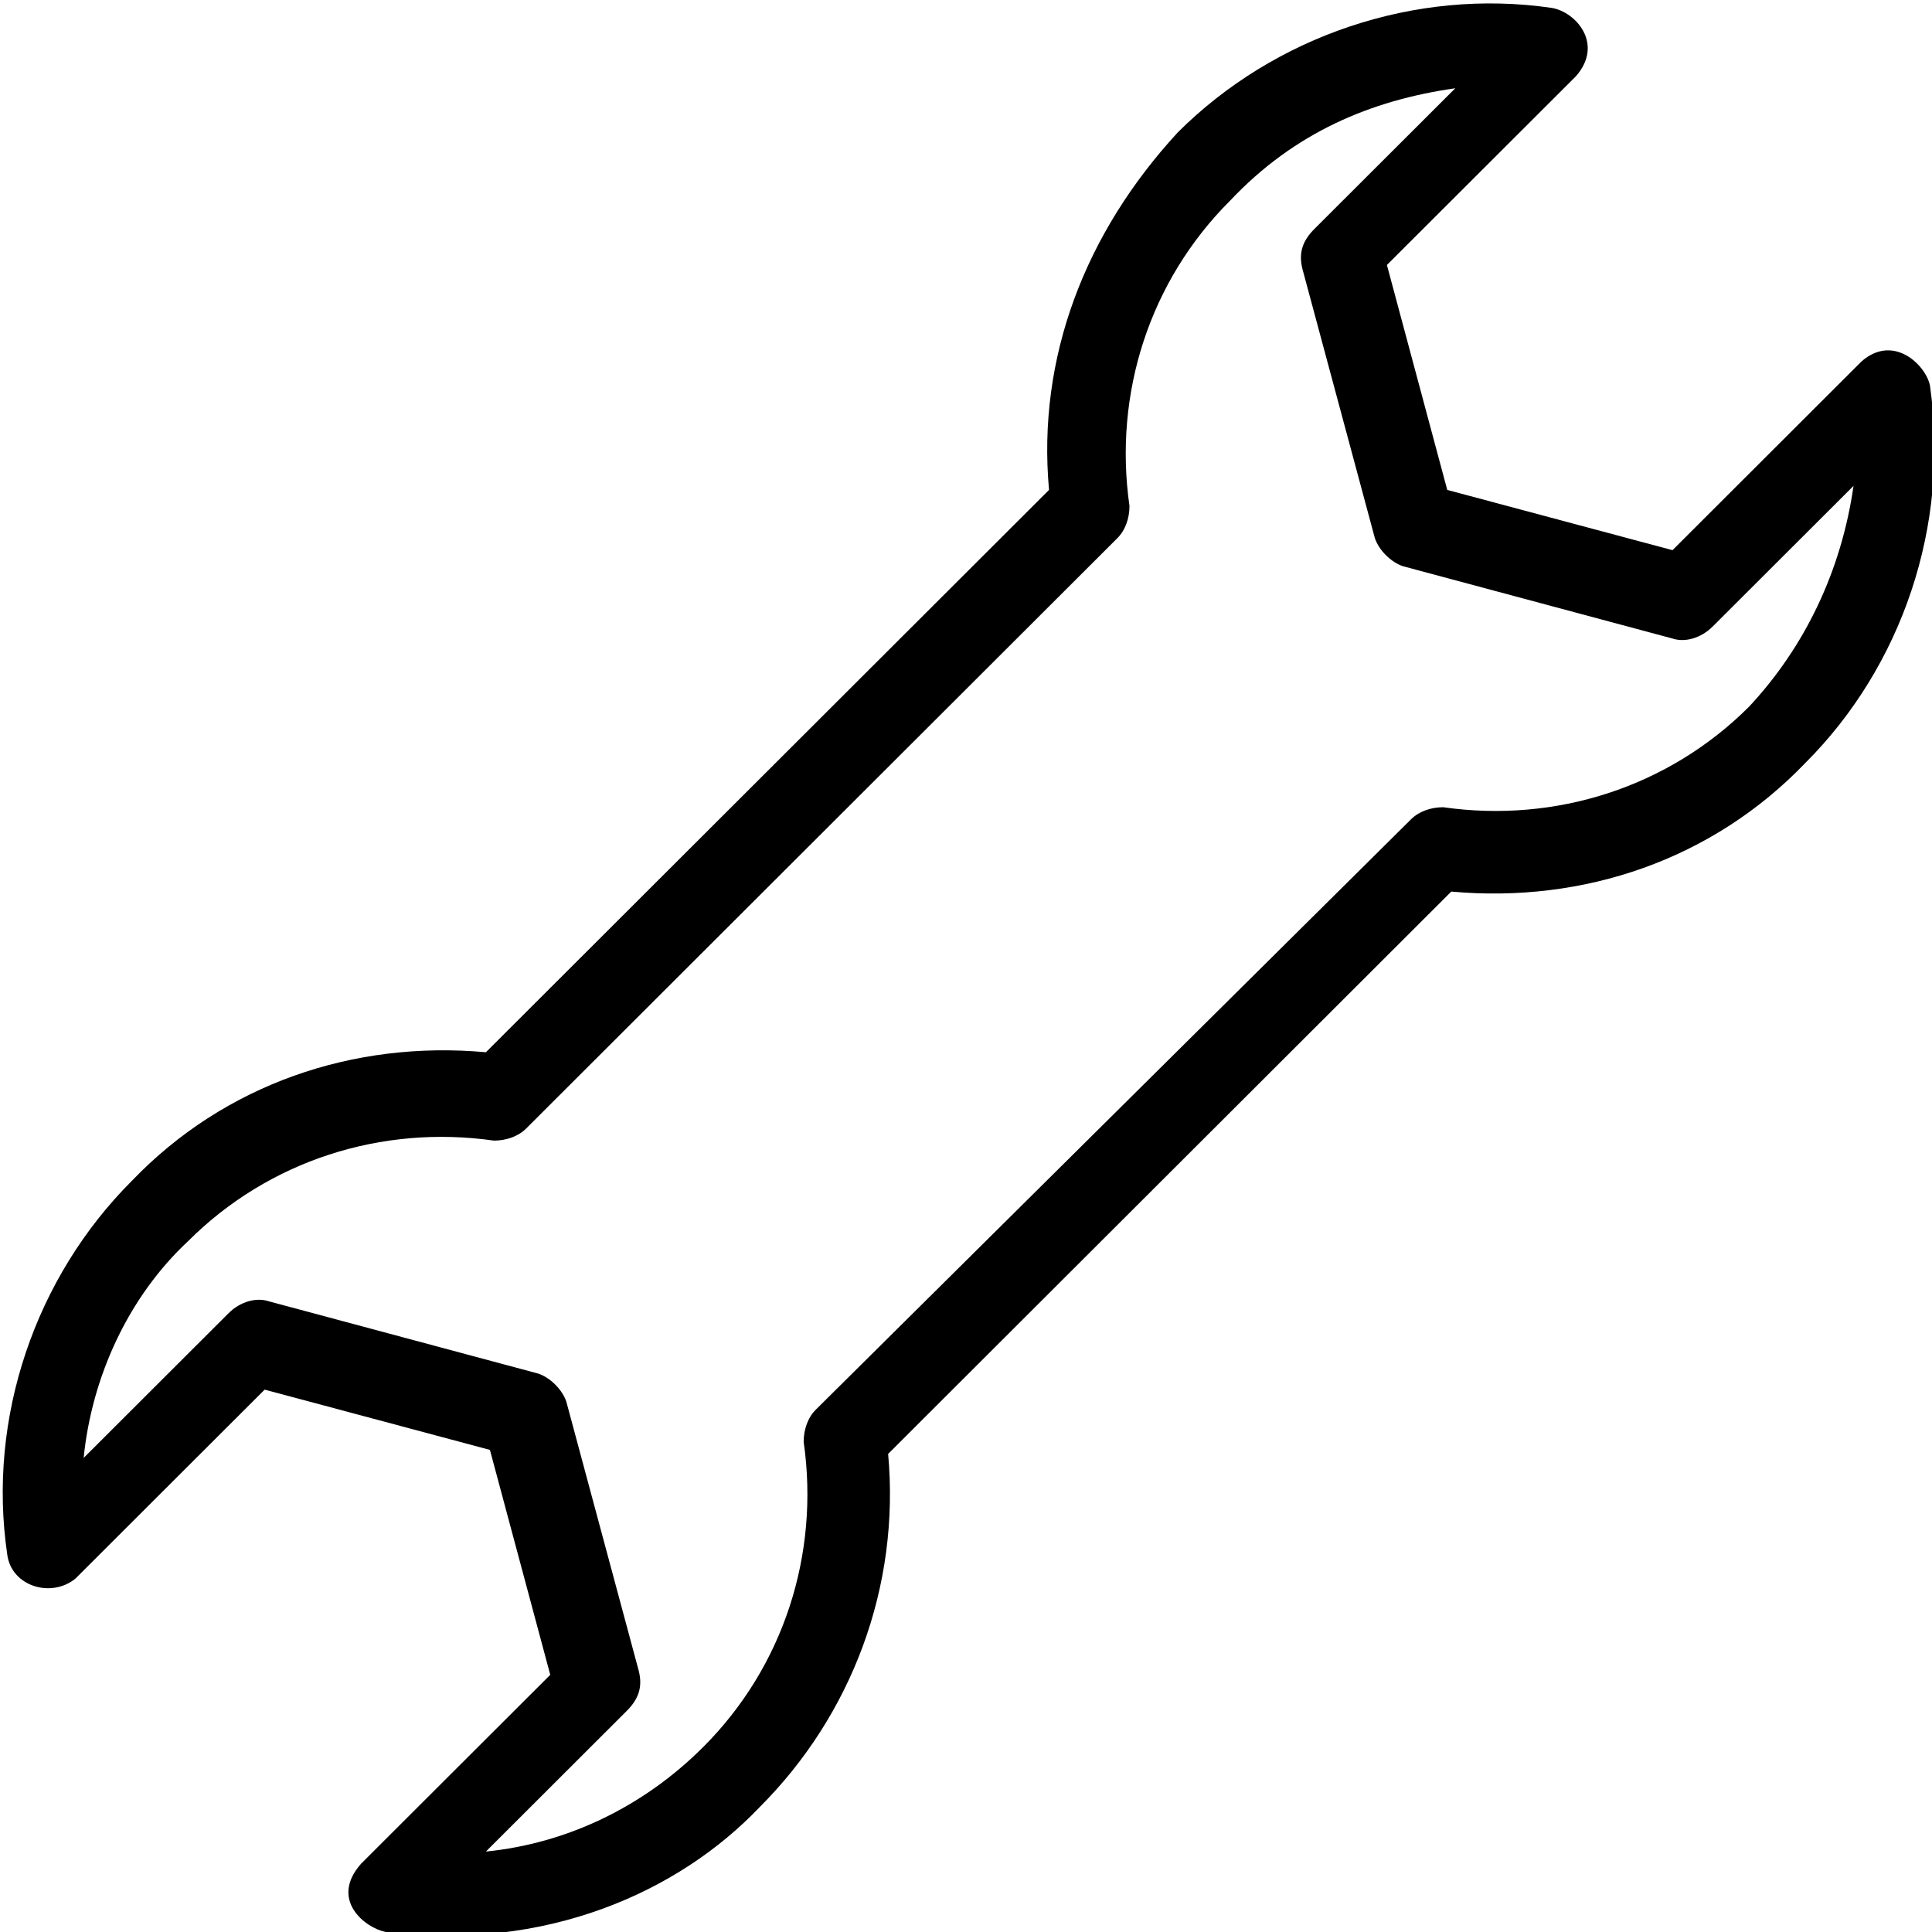
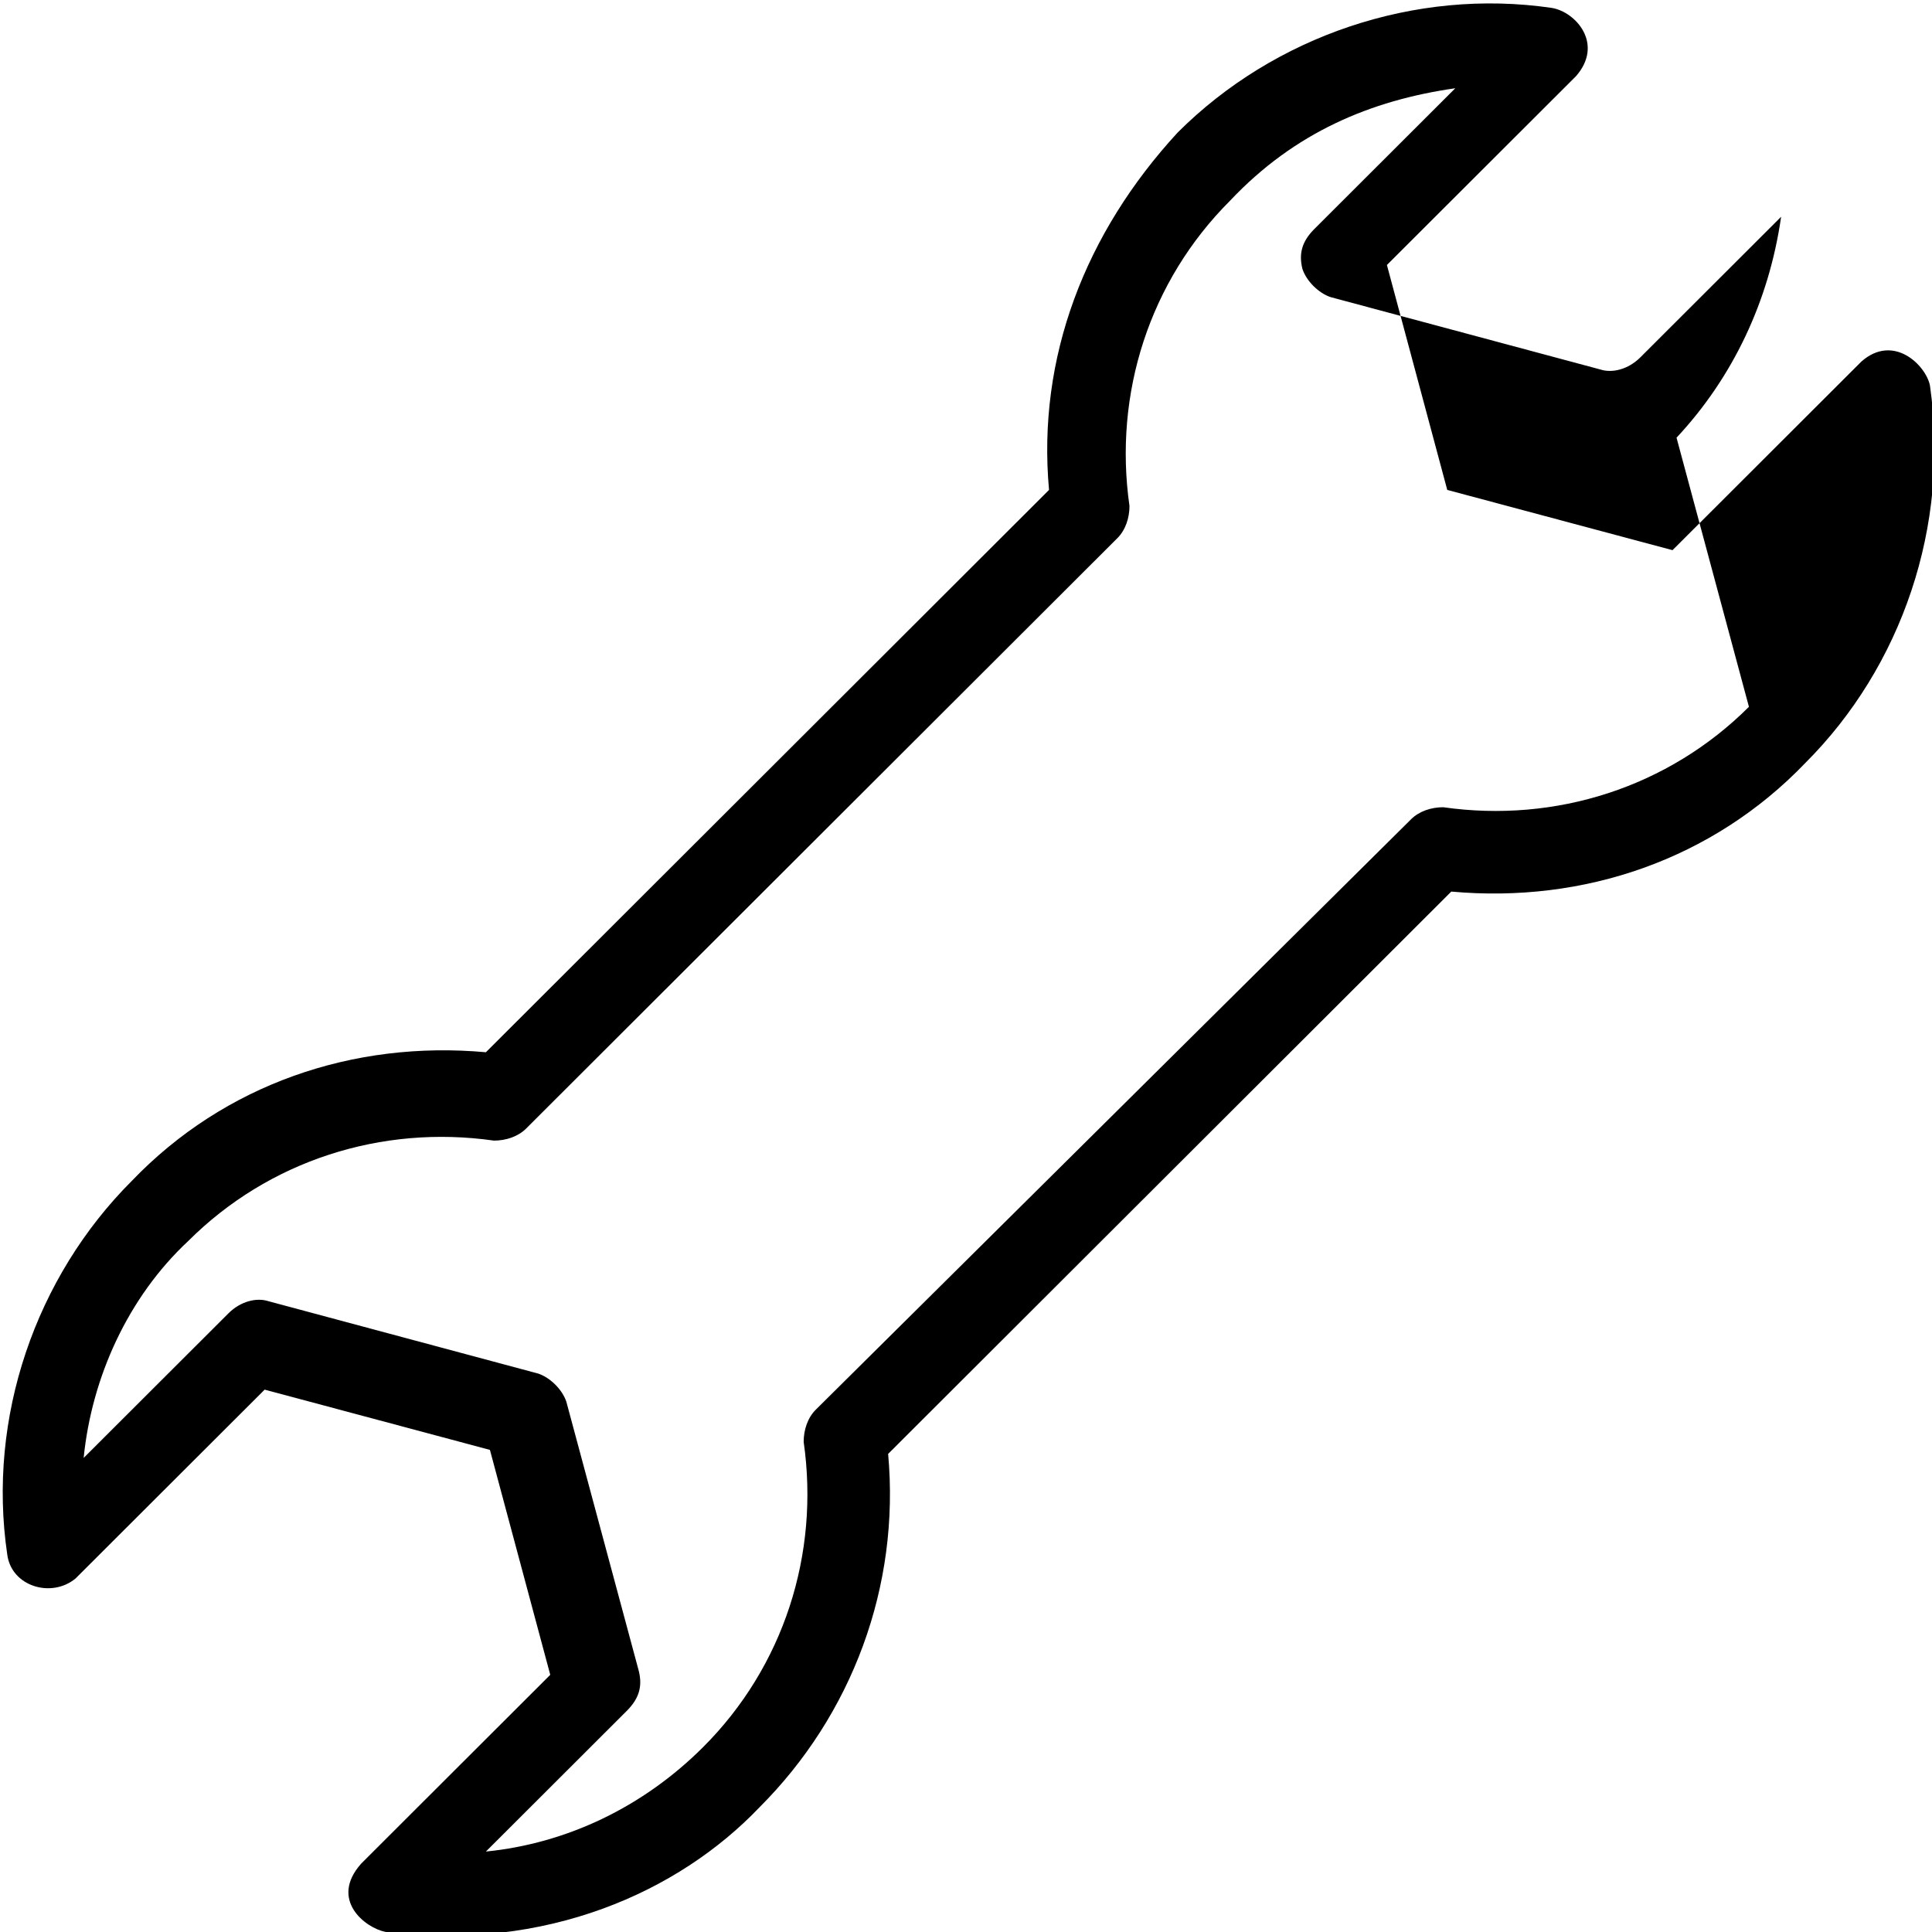
<svg xmlns="http://www.w3.org/2000/svg" xmlns:ns1="http://sodipodi.sourceforge.net/DTD/sodipodi-0.dtd" xmlns:ns2="http://www.inkscape.org/namespaces/inkscape" version="1.1" x="0px" y="0px" viewBox="-475 477 100 100" xml:space="preserve" id="svg10" ns1:docname="minimums.svg" width="100" height="100" ns2:version="0.92.3 (2405546, 2018-03-11)">
  <defs id="defs14" />
  <g id="g4" transform="matrix(2.082,0,0,2.079,514.324,-514.481)">
-     <path d="m -427.2,486.5 c -0.1,-0.5 -0.9,-1.3 -1.7,-0.6 l -4.7,4.7 -5.6,-1.5 -1.5,-5.6 4.7,-4.7 c 0.7,-0.8 0,-1.6 -0.6,-1.7 -3.4,-0.5 -6.9,0.7 -9.3,3.1 -2.3,2.5 -3.5,5.6 -3.2,8.9 l -14,14 c -3.3,-0.3 -6.5,0.8 -8.8,3.2 -2.4,2.4 -3.6,5.9 -3.1,9.3 0.1,0.8 1.1,1.1 1.7,0.6 l 4.7,-4.7 5.6,1.5 1.5,5.6 -4.7,4.7 c -0.8,0.9 0.1,1.6 0.6,1.7 4,0.5 7.3,-1 9.3,-3.1 2.3,-2.3 3.5,-5.5 3.2,-8.8 l 14,-14 c 3.3,0.3 6.5,-0.8 8.8,-3.2 2.4,-2.4 3.6,-5.9 3.1,-9.4 z m -4.5,8 c -2,2 -4.8,2.9 -7.6,2.5 -0.3,0 -0.6,0.1 -0.8,0.3 l -14.8,14.7 c -0.2,0.2 -0.3,0.5 -0.3,0.8 0.4,2.8 -0.5,5.6 -2.5,7.6 -1.5,1.5 -3.4,2.4 -5.4,2.6 l 3.5,-3.5 c 0.3,-0.3 0.4,-0.6 0.3,-1 l -1.8,-6.7 c -0.1,-0.3 -0.4,-0.6 -0.7,-0.7 l -6.7,-1.8 c -0.3,-0.1 -0.7,0 -1,0.3 l -3.6,3.6 c 0.2,-2 1.1,-4 2.6,-5.4 2,-2 4.8,-2.9 7.6,-2.5 0.3,0 0.6,-0.1 0.8,-0.3 l 14.7,-14.7 c 0.2,-0.2 0.3,-0.5 0.3,-0.8 -0.4,-2.8 0.5,-5.6 2.5,-7.6 1.6,-1.7 3.5,-2.5 5.6,-2.8 l -3.5,3.5 c -0.3,0.3 -0.4,0.6 -0.3,1 l 1.8,6.7 c 0.1,0.3 0.4,0.6 0.7,0.7 l 6.7,1.8 c 0.3,0.1 0.7,0 1,-0.3 l 3.5,-3.5 c -0.3,2.1 -1.2,4 -2.6,5.5 z" id="path2" ns2:connector-curvature="0" />
+     <path d="m -427.2,486.5 c -0.1,-0.5 -0.9,-1.3 -1.7,-0.6 l -4.7,4.7 -5.6,-1.5 -1.5,-5.6 4.7,-4.7 c 0.7,-0.8 0,-1.6 -0.6,-1.7 -3.4,-0.5 -6.9,0.7 -9.3,3.1 -2.3,2.5 -3.5,5.6 -3.2,8.9 l -14,14 c -3.3,-0.3 -6.5,0.8 -8.8,3.2 -2.4,2.4 -3.6,5.9 -3.1,9.3 0.1,0.8 1.1,1.1 1.7,0.6 l 4.7,-4.7 5.6,1.5 1.5,5.6 -4.7,4.7 c -0.8,0.9 0.1,1.6 0.6,1.7 4,0.5 7.3,-1 9.3,-3.1 2.3,-2.3 3.5,-5.5 3.2,-8.8 l 14,-14 c 3.3,0.3 6.5,-0.8 8.8,-3.2 2.4,-2.4 3.6,-5.9 3.1,-9.4 z m -4.5,8 c -2,2 -4.8,2.9 -7.6,2.5 -0.3,0 -0.6,0.1 -0.8,0.3 l -14.8,14.7 c -0.2,0.2 -0.3,0.5 -0.3,0.8 0.4,2.8 -0.5,5.6 -2.5,7.6 -1.5,1.5 -3.4,2.4 -5.4,2.6 l 3.5,-3.5 c 0.3,-0.3 0.4,-0.6 0.3,-1 l -1.8,-6.7 c -0.1,-0.3 -0.4,-0.6 -0.7,-0.7 l -6.7,-1.8 c -0.3,-0.1 -0.7,0 -1,0.3 l -3.6,3.6 c 0.2,-2 1.1,-4 2.6,-5.4 2,-2 4.8,-2.9 7.6,-2.5 0.3,0 0.6,-0.1 0.8,-0.3 l 14.7,-14.7 c 0.2,-0.2 0.3,-0.5 0.3,-0.8 -0.4,-2.8 0.5,-5.6 2.5,-7.6 1.6,-1.7 3.5,-2.5 5.6,-2.8 l -3.5,3.5 c -0.3,0.3 -0.4,0.6 -0.3,1 c 0.1,0.3 0.4,0.6 0.7,0.7 l 6.7,1.8 c 0.3,0.1 0.7,0 1,-0.3 l 3.5,-3.5 c -0.3,2.1 -1.2,4 -2.6,5.5 z" id="path2" ns2:connector-curvature="0" />
  </g>
</svg>